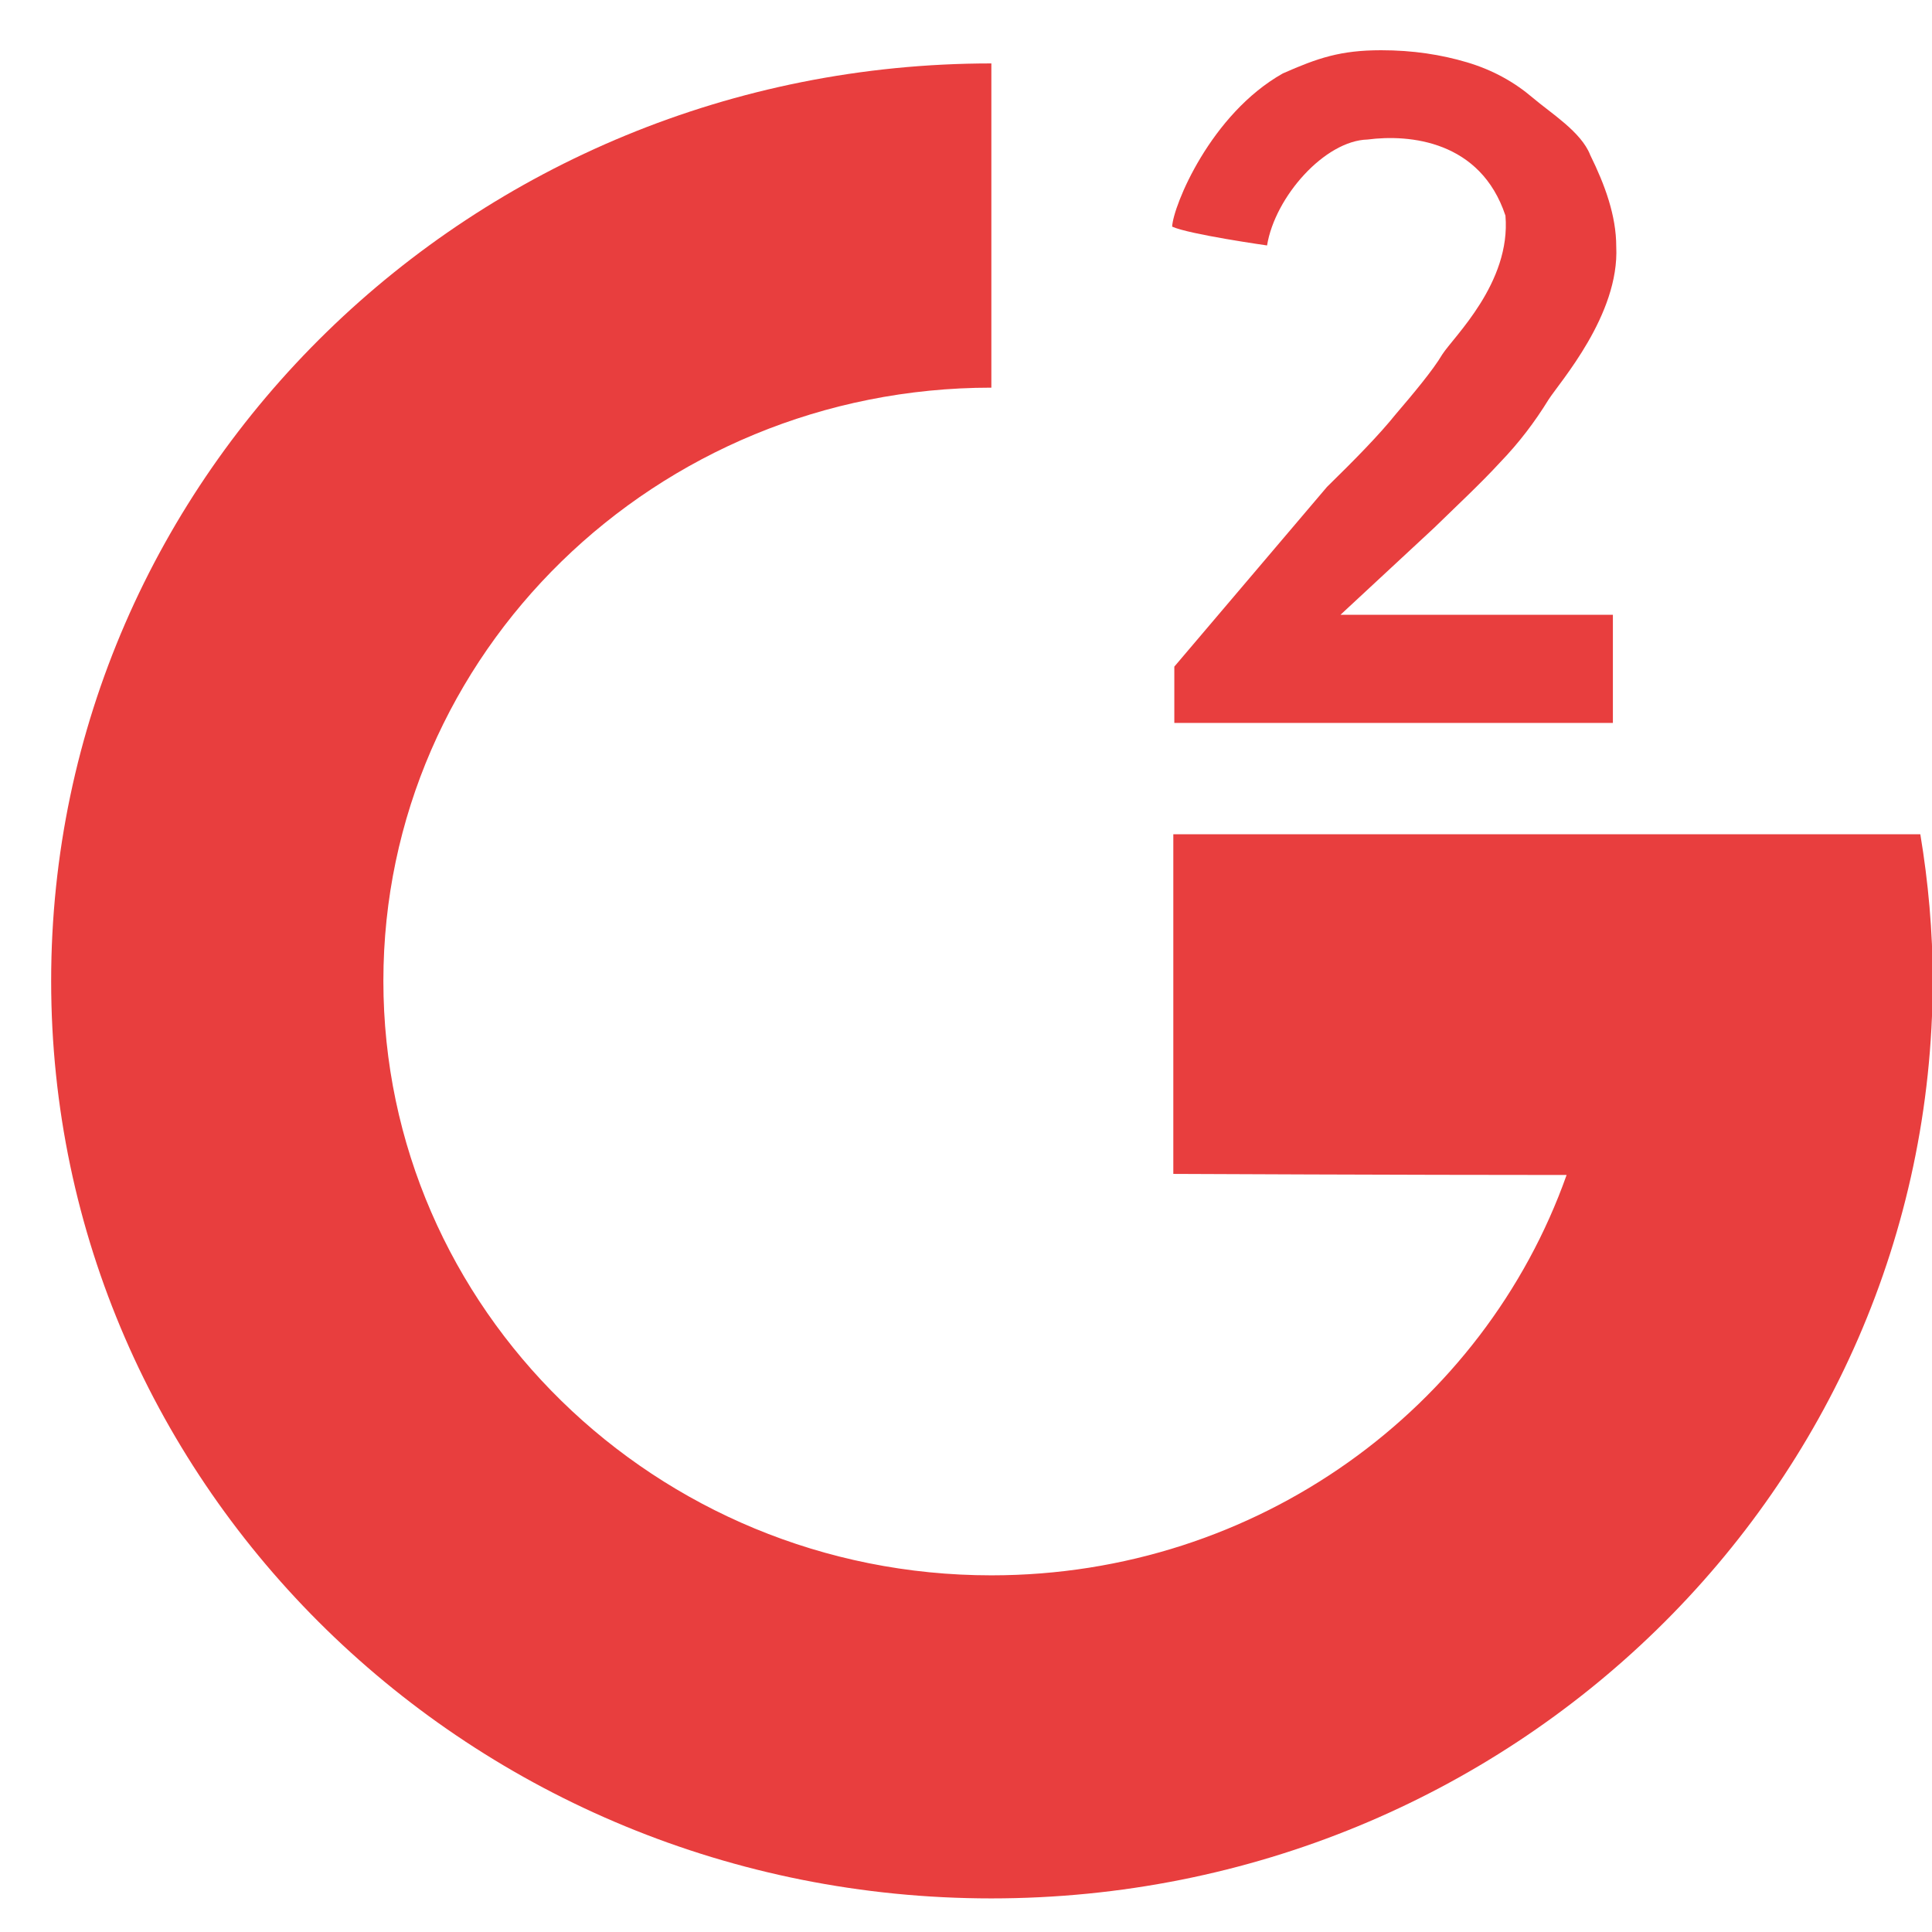
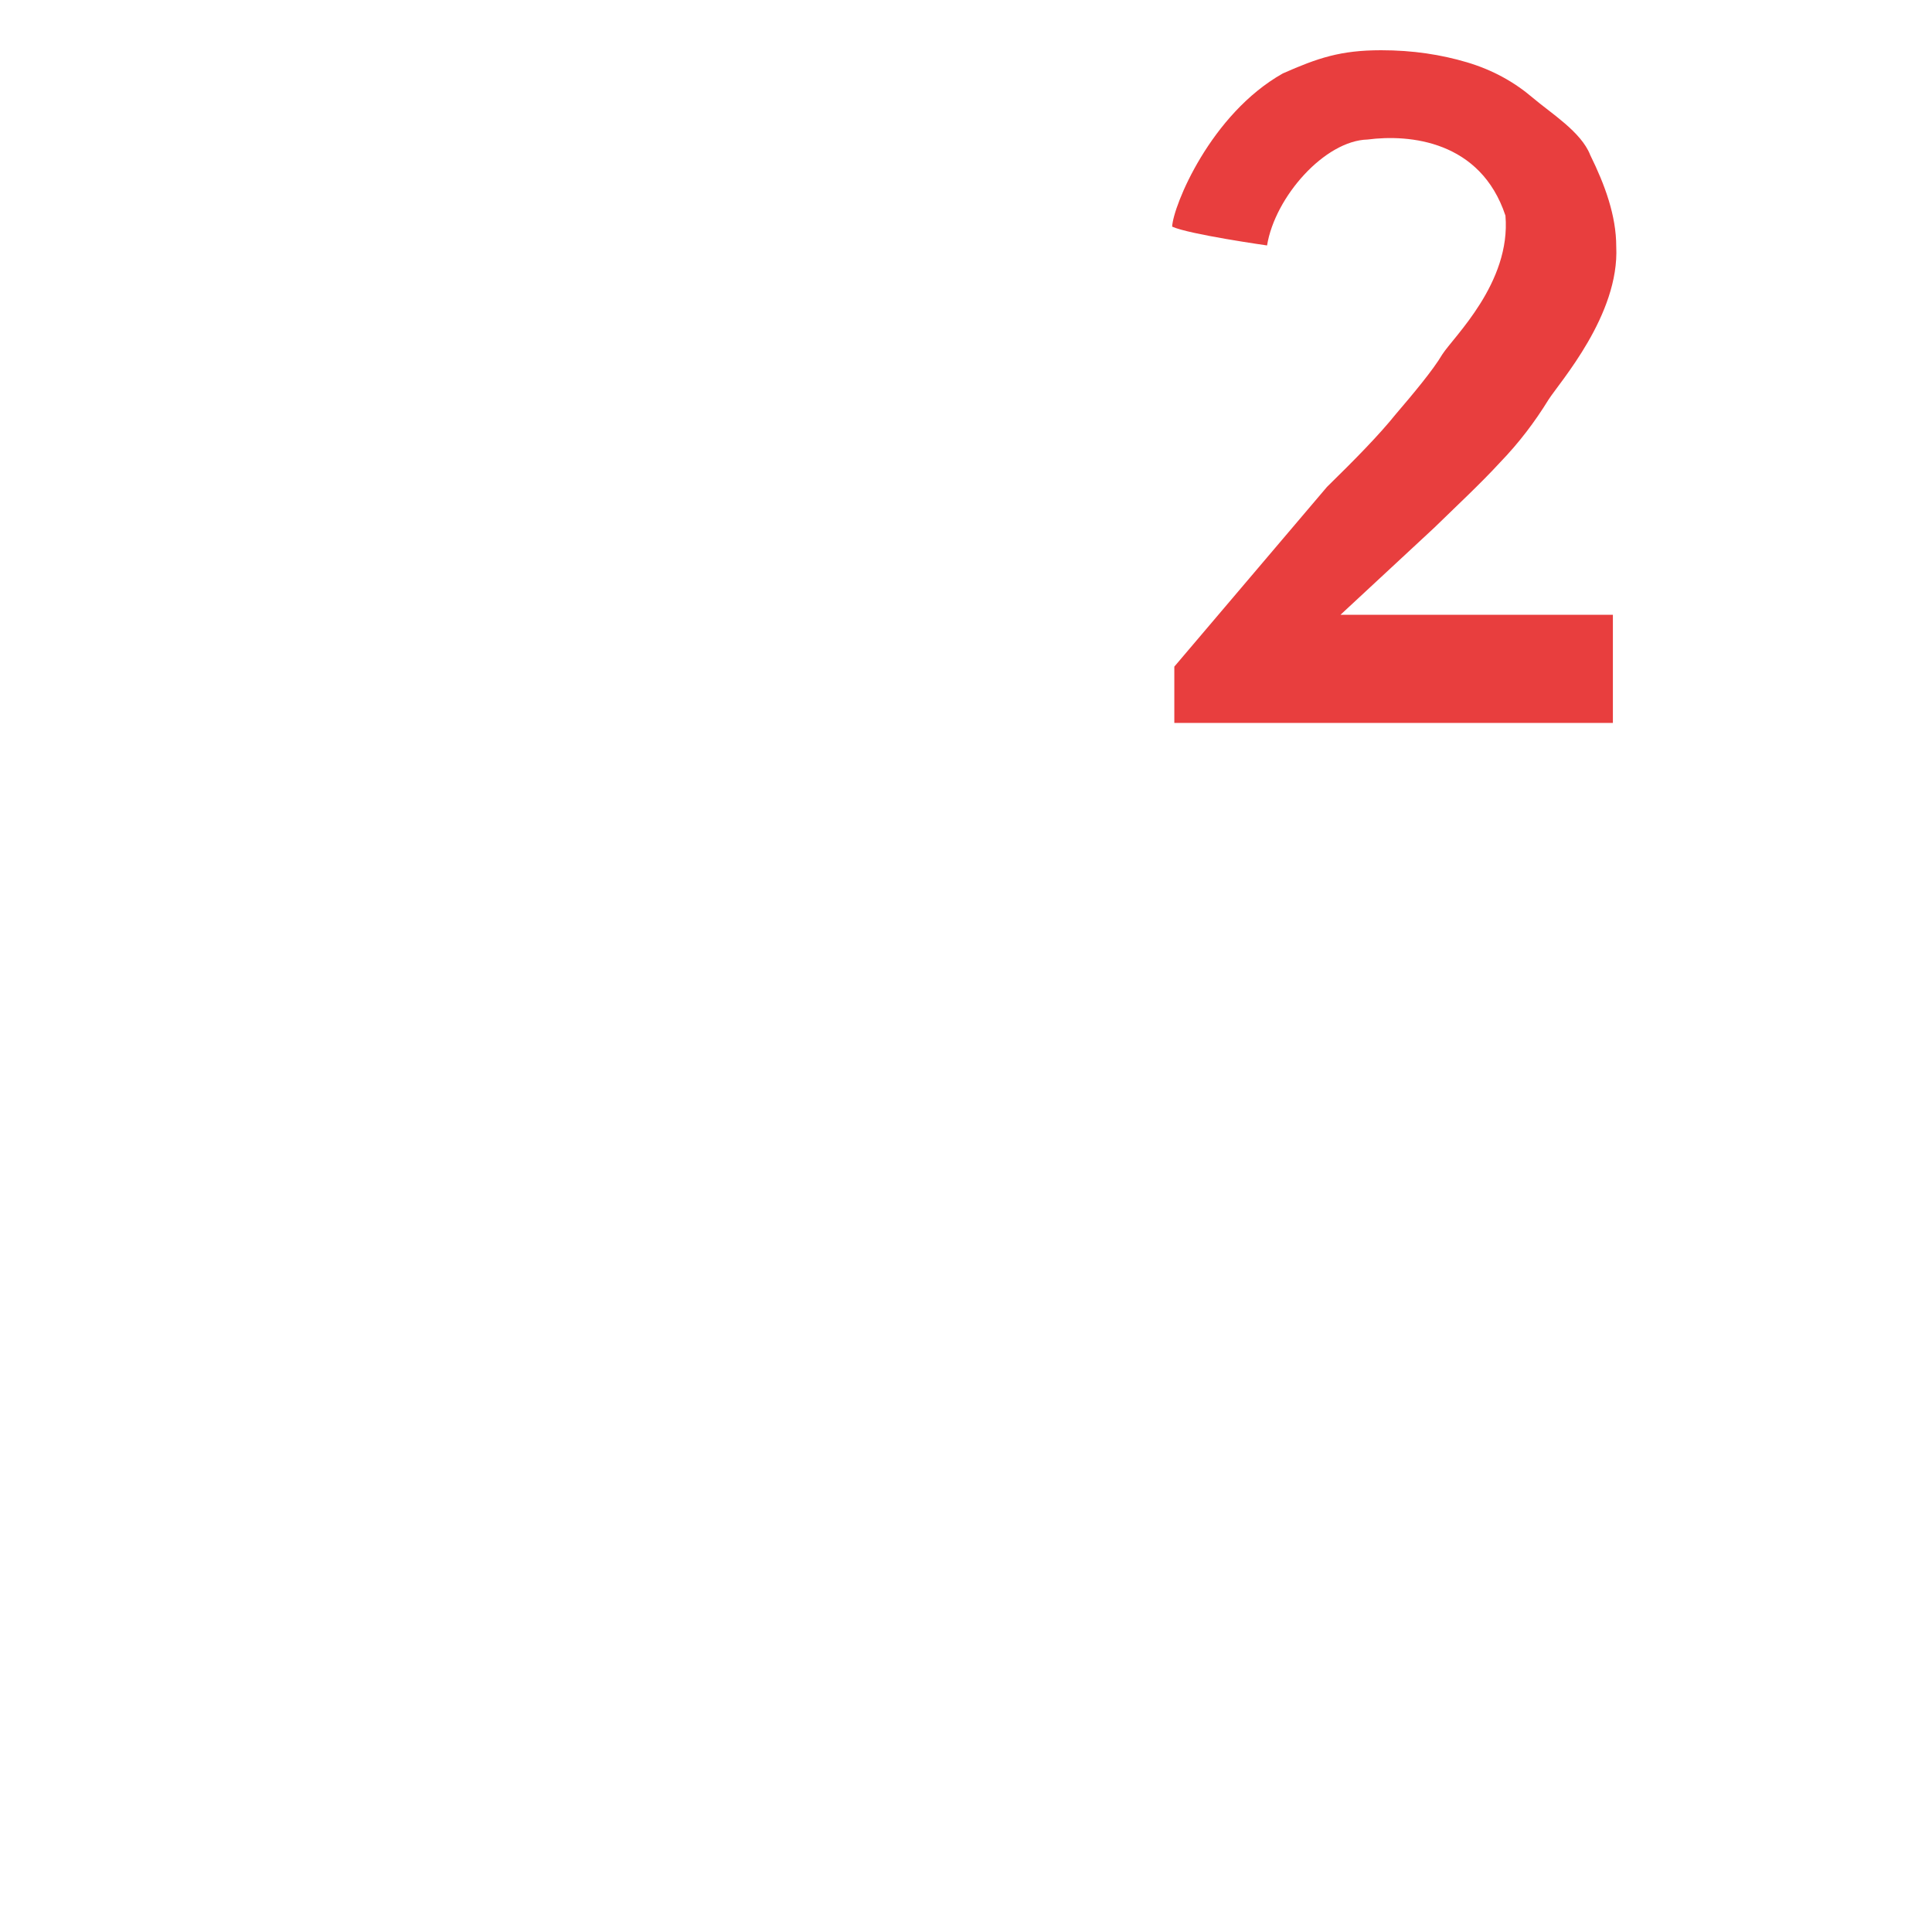
<svg xmlns="http://www.w3.org/2000/svg" width="23" height="23" viewBox="0 0 23 23" fill="none">
  <path d="M17.855 5.508C17.626 5.757 17.357 6.007 17.075 6.282L15.958 7.319H19.201V8.606H13.98V7.936L15.797 5.797C16.133 5.468 16.416 5.18 16.617 4.93C16.819 4.694 17.061 4.405 17.169 4.221C17.303 4.011 17.99 3.368 17.922 2.567C17.626 1.674 16.779 1.596 16.281 1.661C15.77 1.674 15.178 2.344 15.084 2.922C15.084 2.922 14.155 2.79 13.954 2.698C13.967 2.449 14.411 1.359 15.272 0.874C15.689 0.69 15.958 0.598 16.442 0.598C16.819 0.598 17.155 0.65 17.465 0.742C17.774 0.834 18.03 0.979 18.245 1.162C18.46 1.346 18.824 1.569 18.931 1.845C19.106 2.2 19.241 2.567 19.241 2.935C19.281 3.749 18.568 4.549 18.434 4.759C18.272 5.022 18.084 5.271 17.855 5.508Z" fill="#E83E3E" />
-   <path d="M11.802 22.6C5.614 22.6 0.609 17.704 0.609 11.678C0.609 5.639 5.627 0.755 11.802 0.755V4.615C7.806 4.615 4.564 7.779 4.564 11.678C4.564 15.577 7.806 18.754 11.802 18.754C14.977 18.754 17.668 16.758 18.65 13.988C16.713 13.988 13.968 13.975 13.968 13.975V9.932C13.968 9.932 22.43 9.932 22.861 9.932C22.955 10.496 23.009 11.087 23.009 11.678C22.995 17.717 17.991 22.6 11.802 22.6Z" fill="#E83E3E" />
</svg>